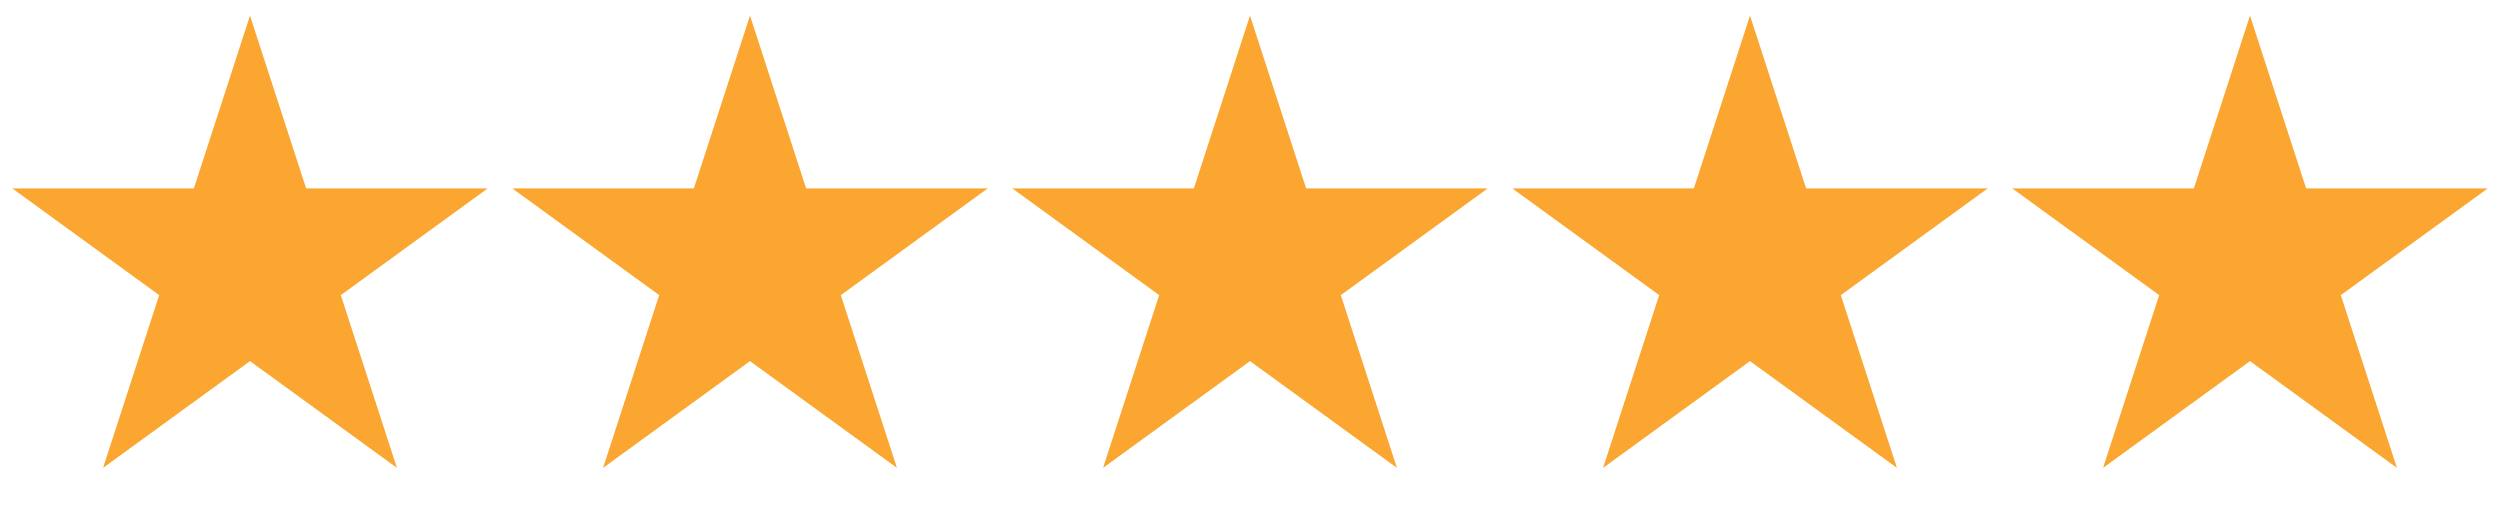
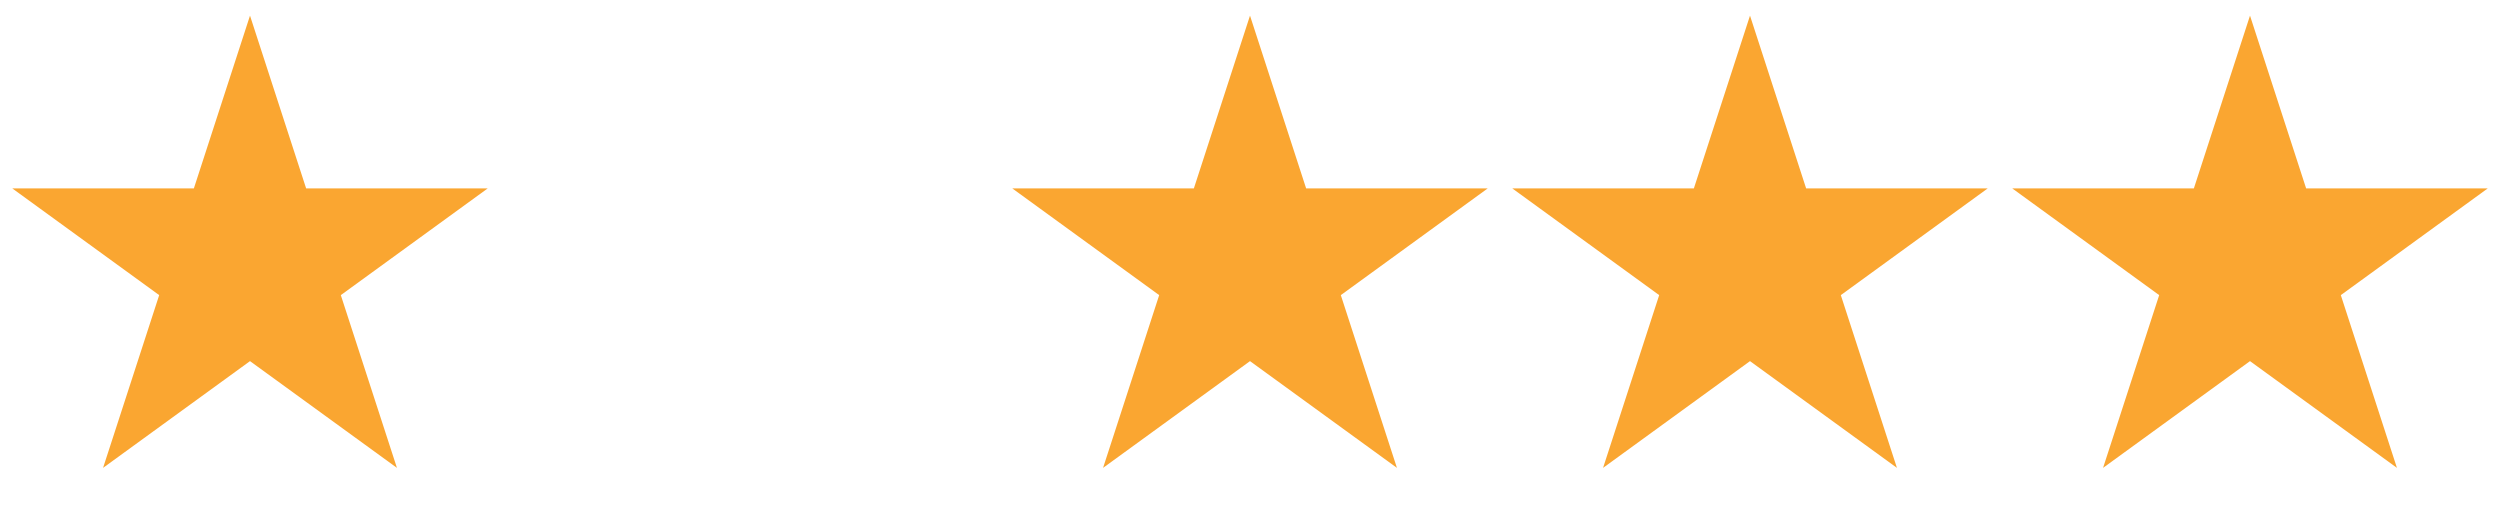
<svg xmlns="http://www.w3.org/2000/svg" width="80" height="17" viewBox="0 0 80 17" fill="none">
  <path d="M8 0.5L9.796 6.028H15.608L10.906 9.444L12.702 14.972L8 11.556L3.298 14.972L5.094 9.444L0.392 6.028H6.204L8 0.5Z" fill="#FAA631" />
-   <path d="M24 0.5L25.796 6.028H31.608L26.906 9.444L28.702 14.972L24 11.556L19.298 14.972L21.094 9.444L16.392 6.028H22.204L24 0.5Z" fill="#FAA631" />
  <path d="M40 0.5L41.796 6.028H47.608L42.906 9.444L44.702 14.972L40 11.556L35.298 14.972L37.094 9.444L32.392 6.028H38.204L40 0.5Z" fill="#FAA631" />
  <path d="M56 0.5L57.796 6.028H63.608L58.906 9.444L60.702 14.972L56 11.556L51.298 14.972L53.094 9.444L48.392 6.028H54.204L56 0.5Z" fill="#FAA631" />
  <path d="M72 0.5L73.796 6.028H79.609L74.906 9.444L76.702 14.972L72 11.556L67.298 14.972L69.094 9.444L64.391 6.028H70.204L72 0.5Z" fill="#FAA631" />
</svg>